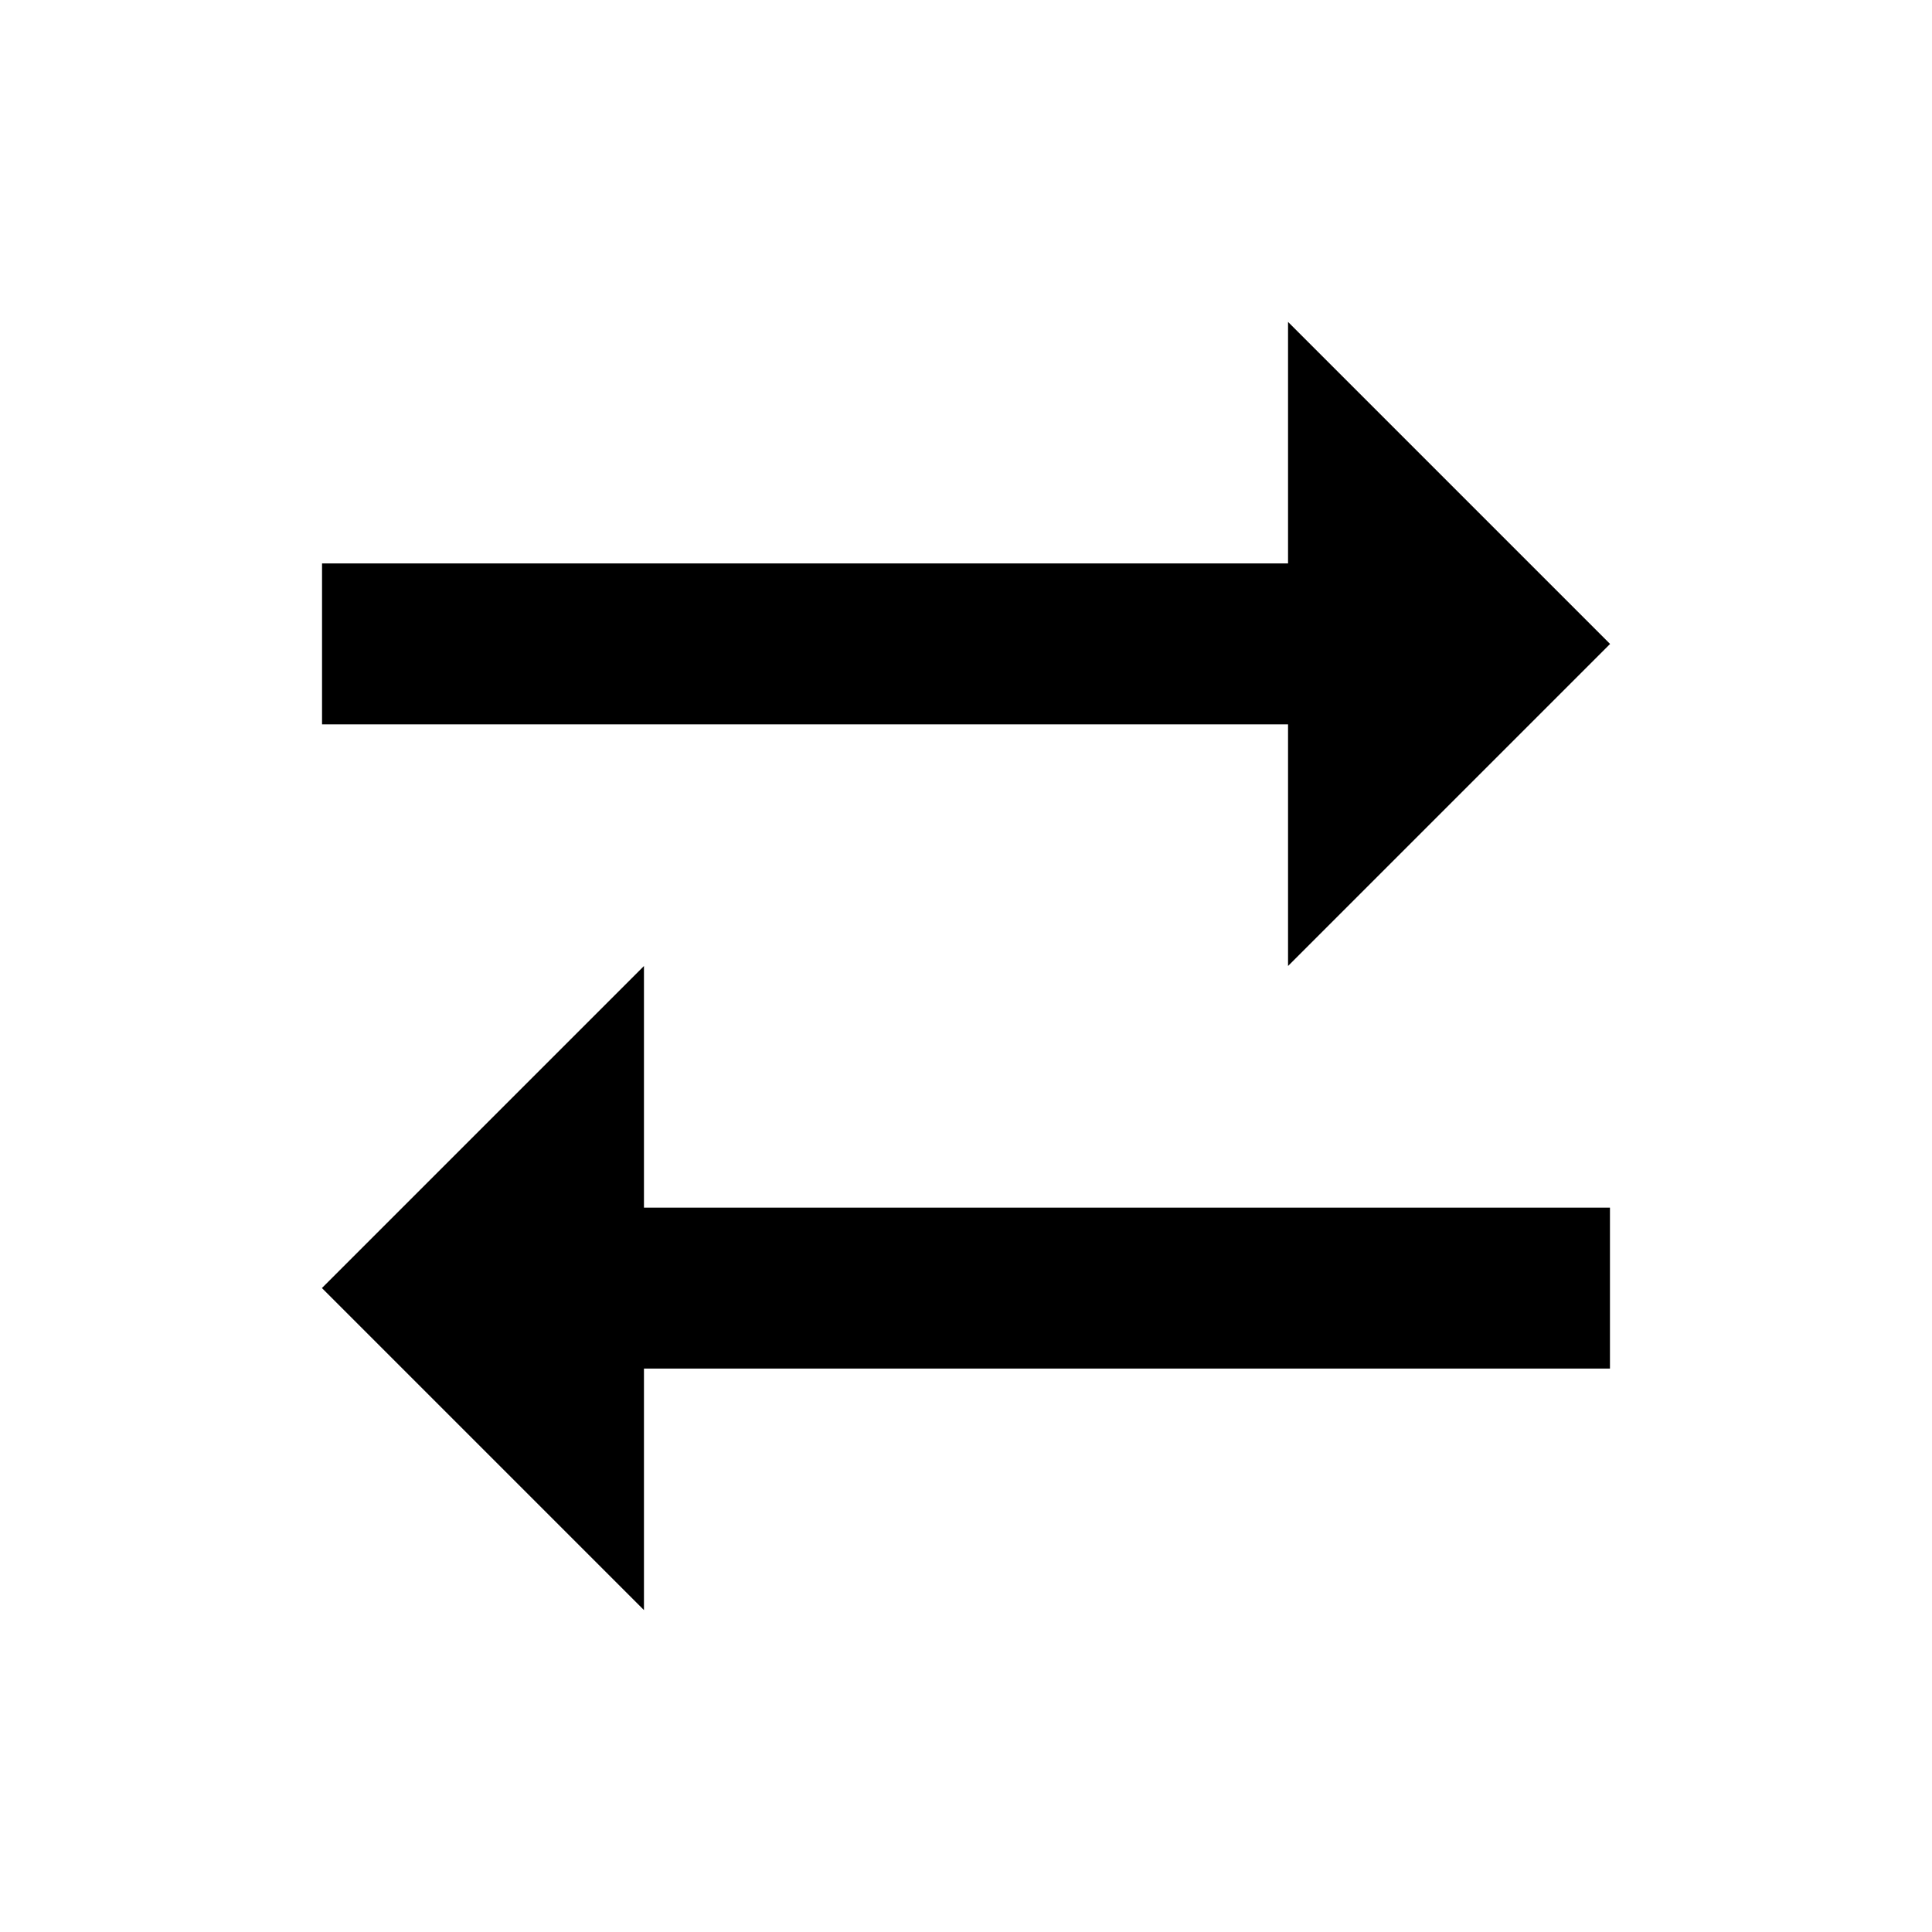
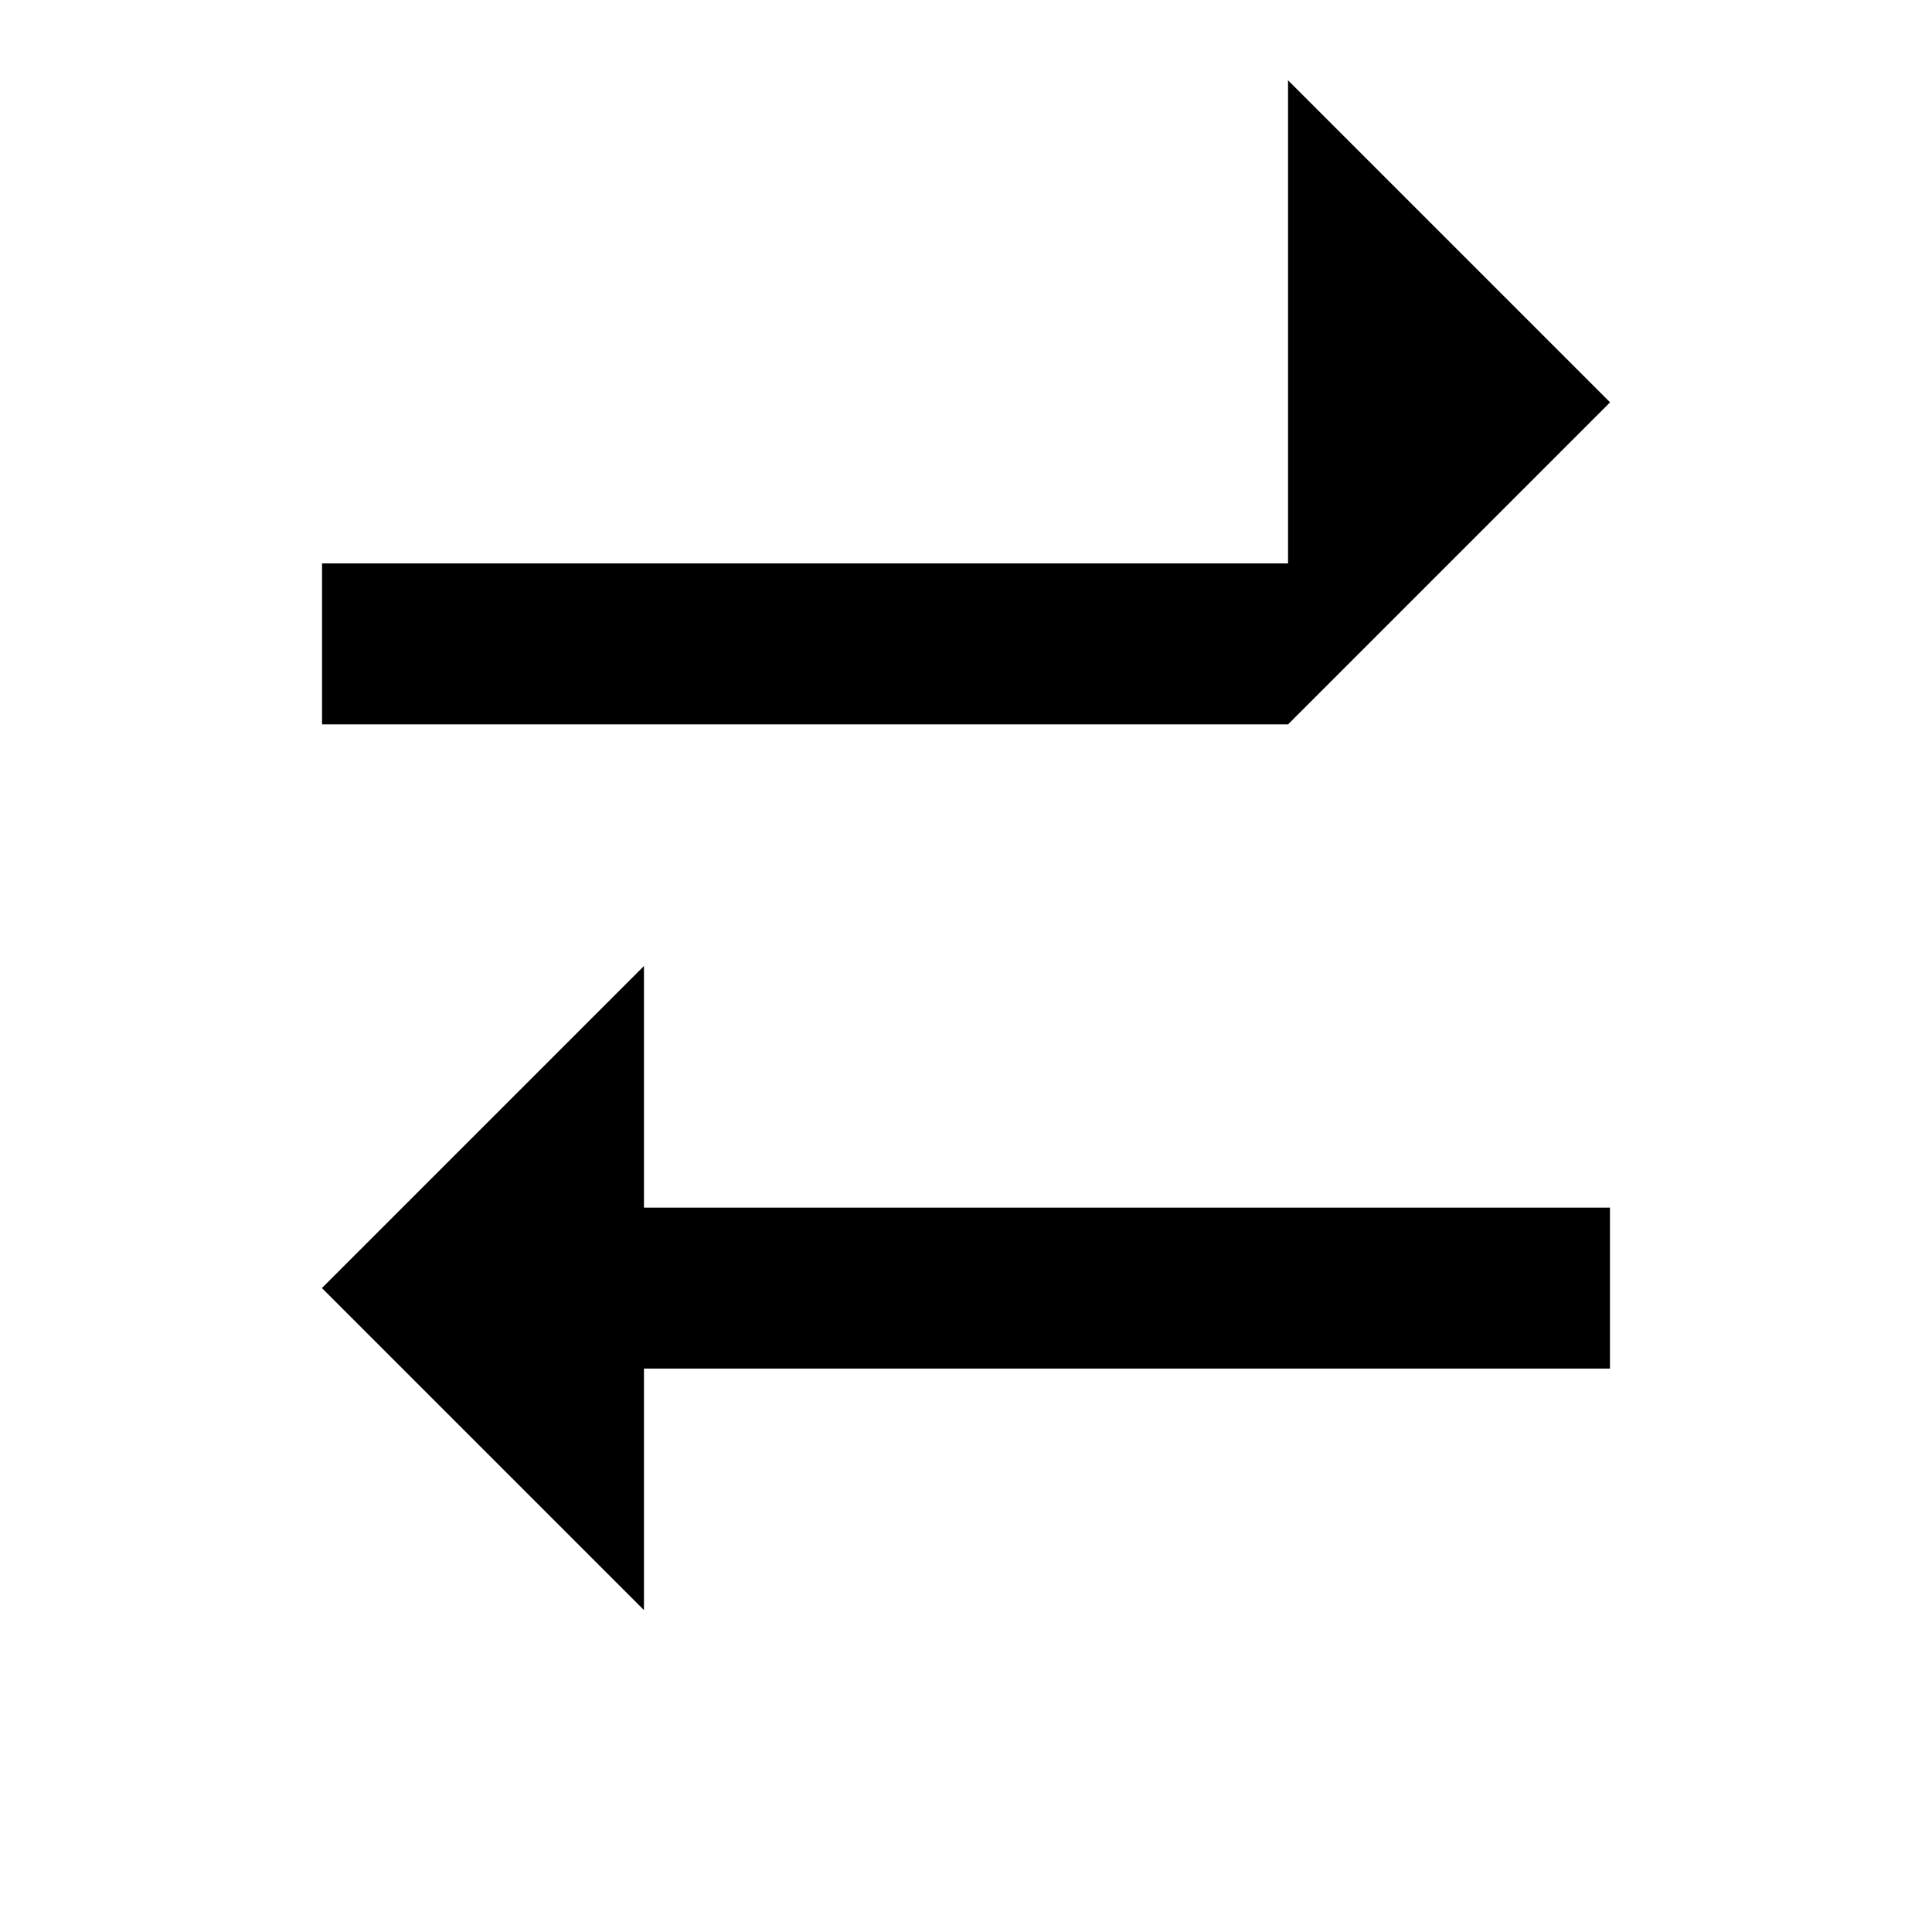
<svg xmlns="http://www.w3.org/2000/svg" version="1.1" width="16" height="16" viewBox="0 0 16 16">
  <title>bx-transfer</title>
-   <path d="M10.667 4.666h-8v1.333h8v2.001l2.667-2.667-2.667-2.667zM5.333 8l-2.667 2.667 2.667 2.667v-2h8v-1.333h-8z" />
+   <path d="M10.667 4.666h-8v1.333h8l2.667-2.667-2.667-2.667zM5.333 8l-2.667 2.667 2.667 2.667v-2h8v-1.333h-8z" />
</svg>